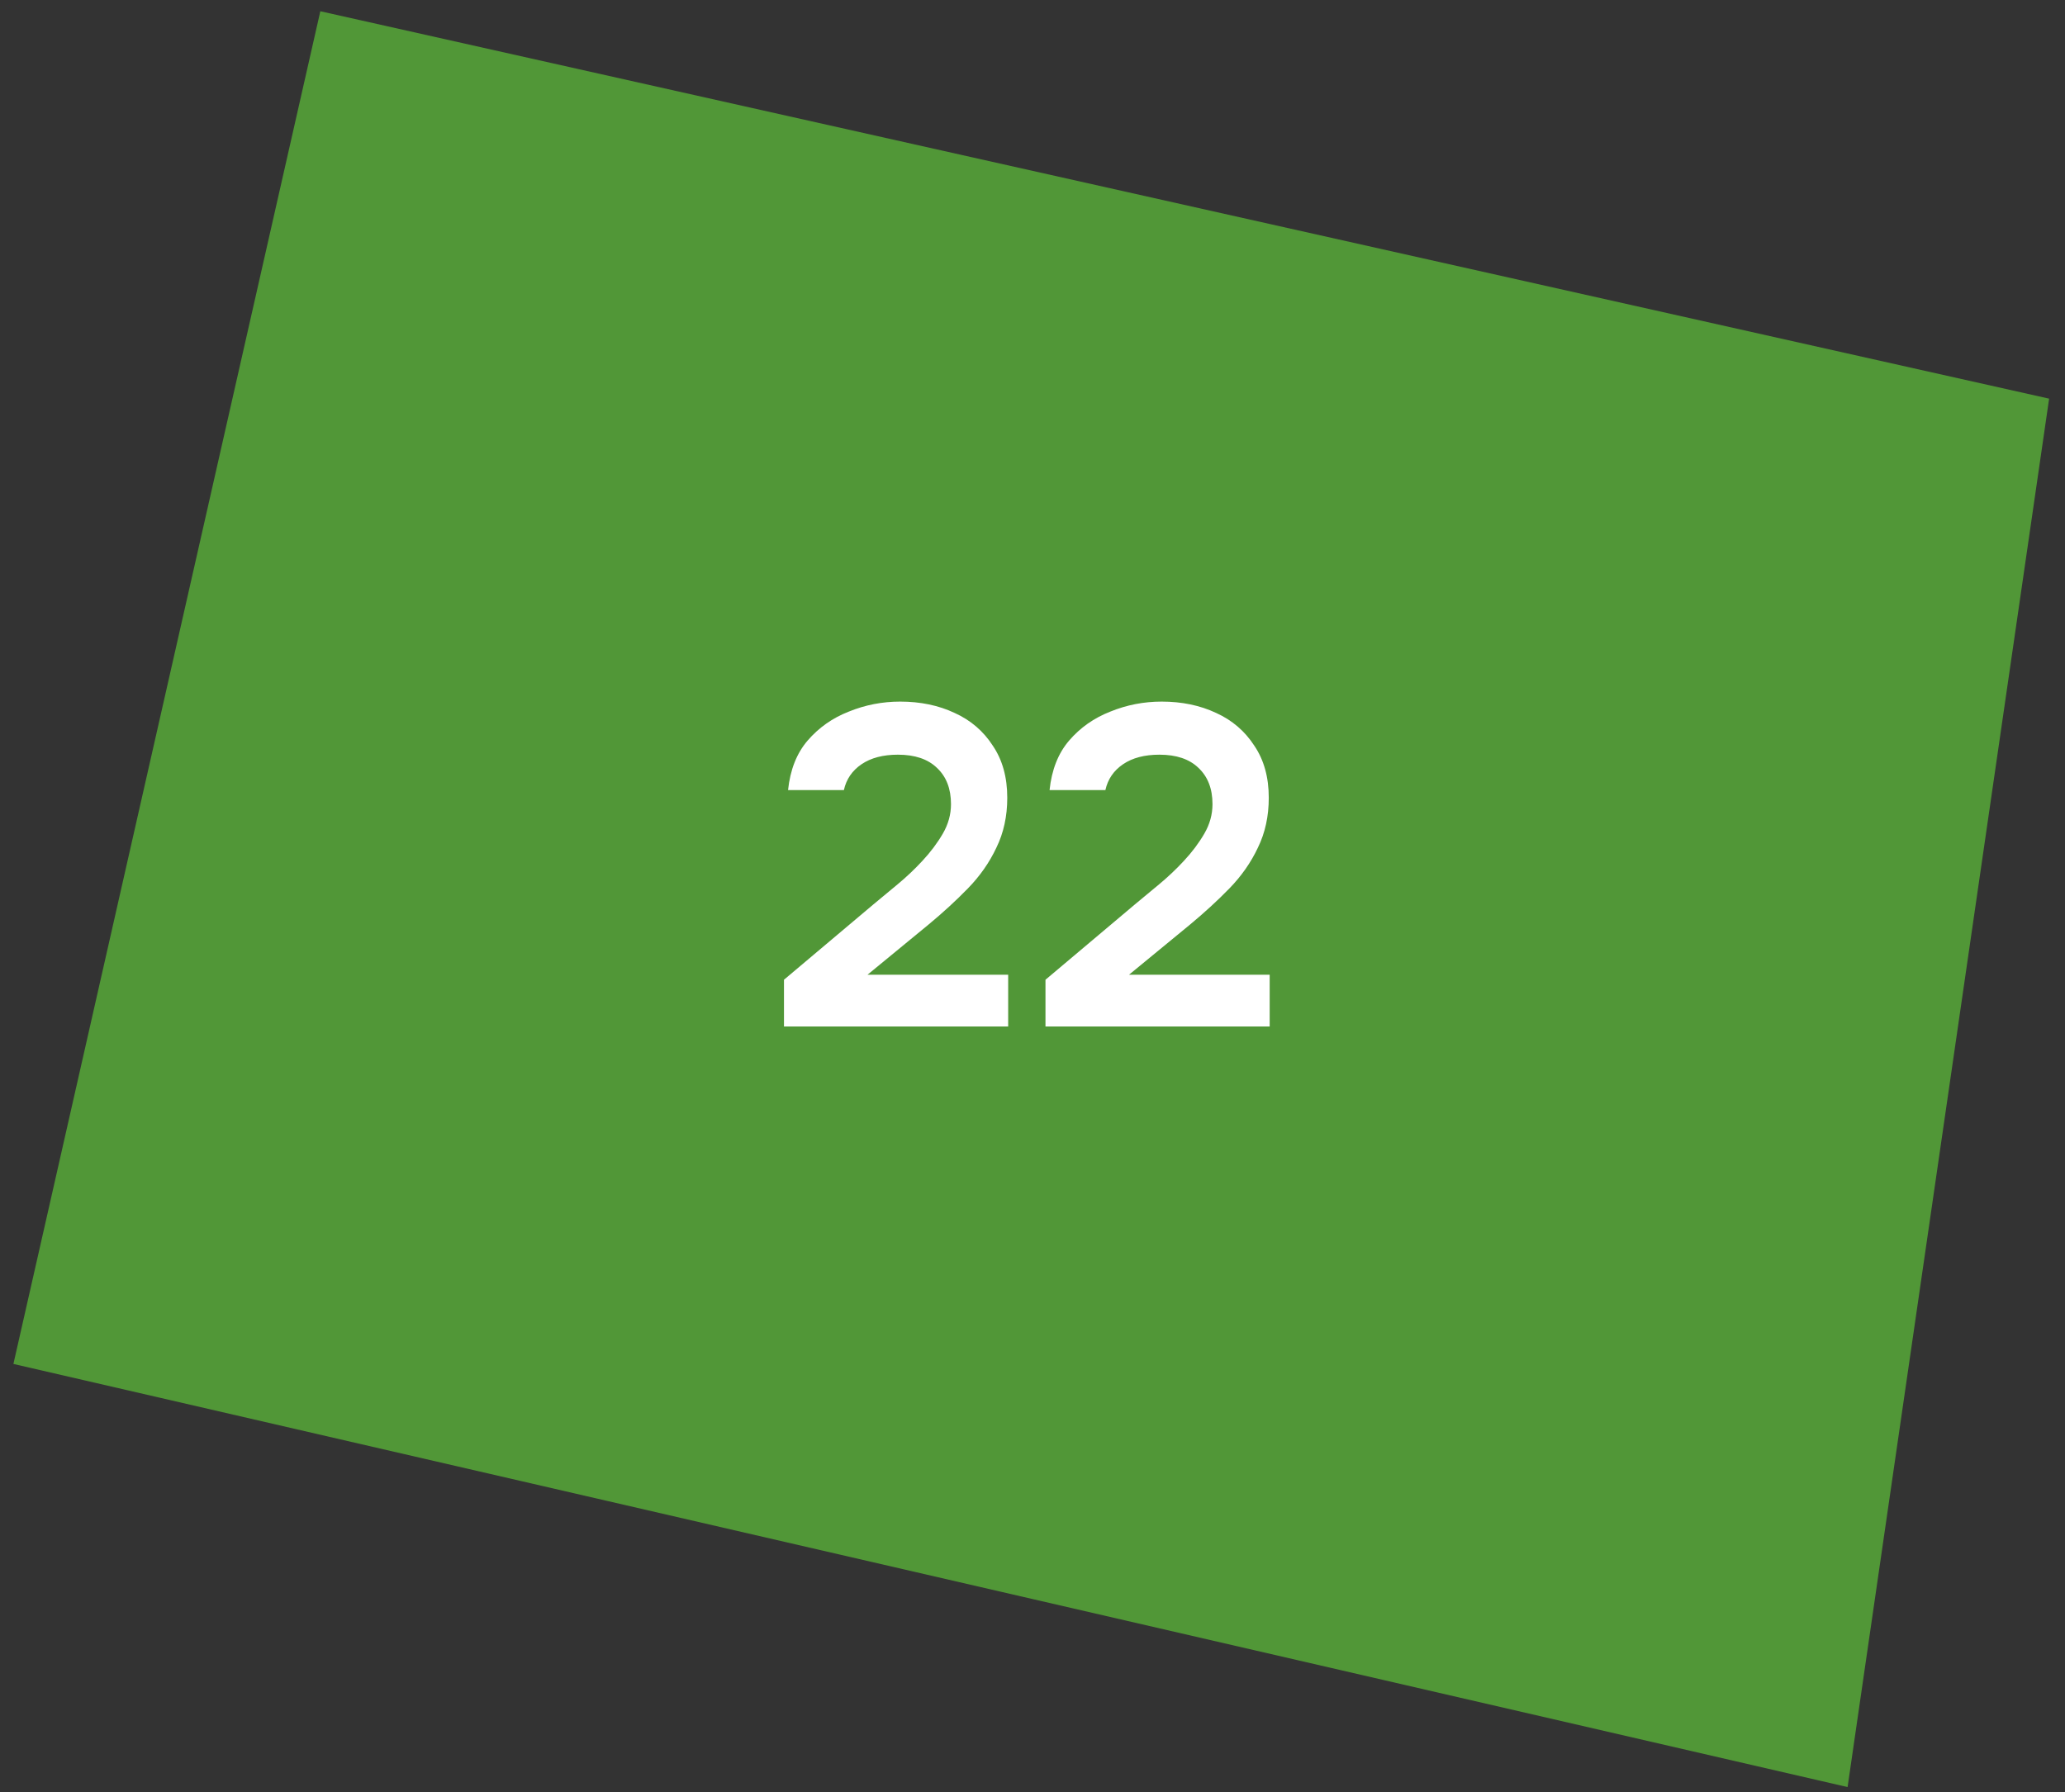
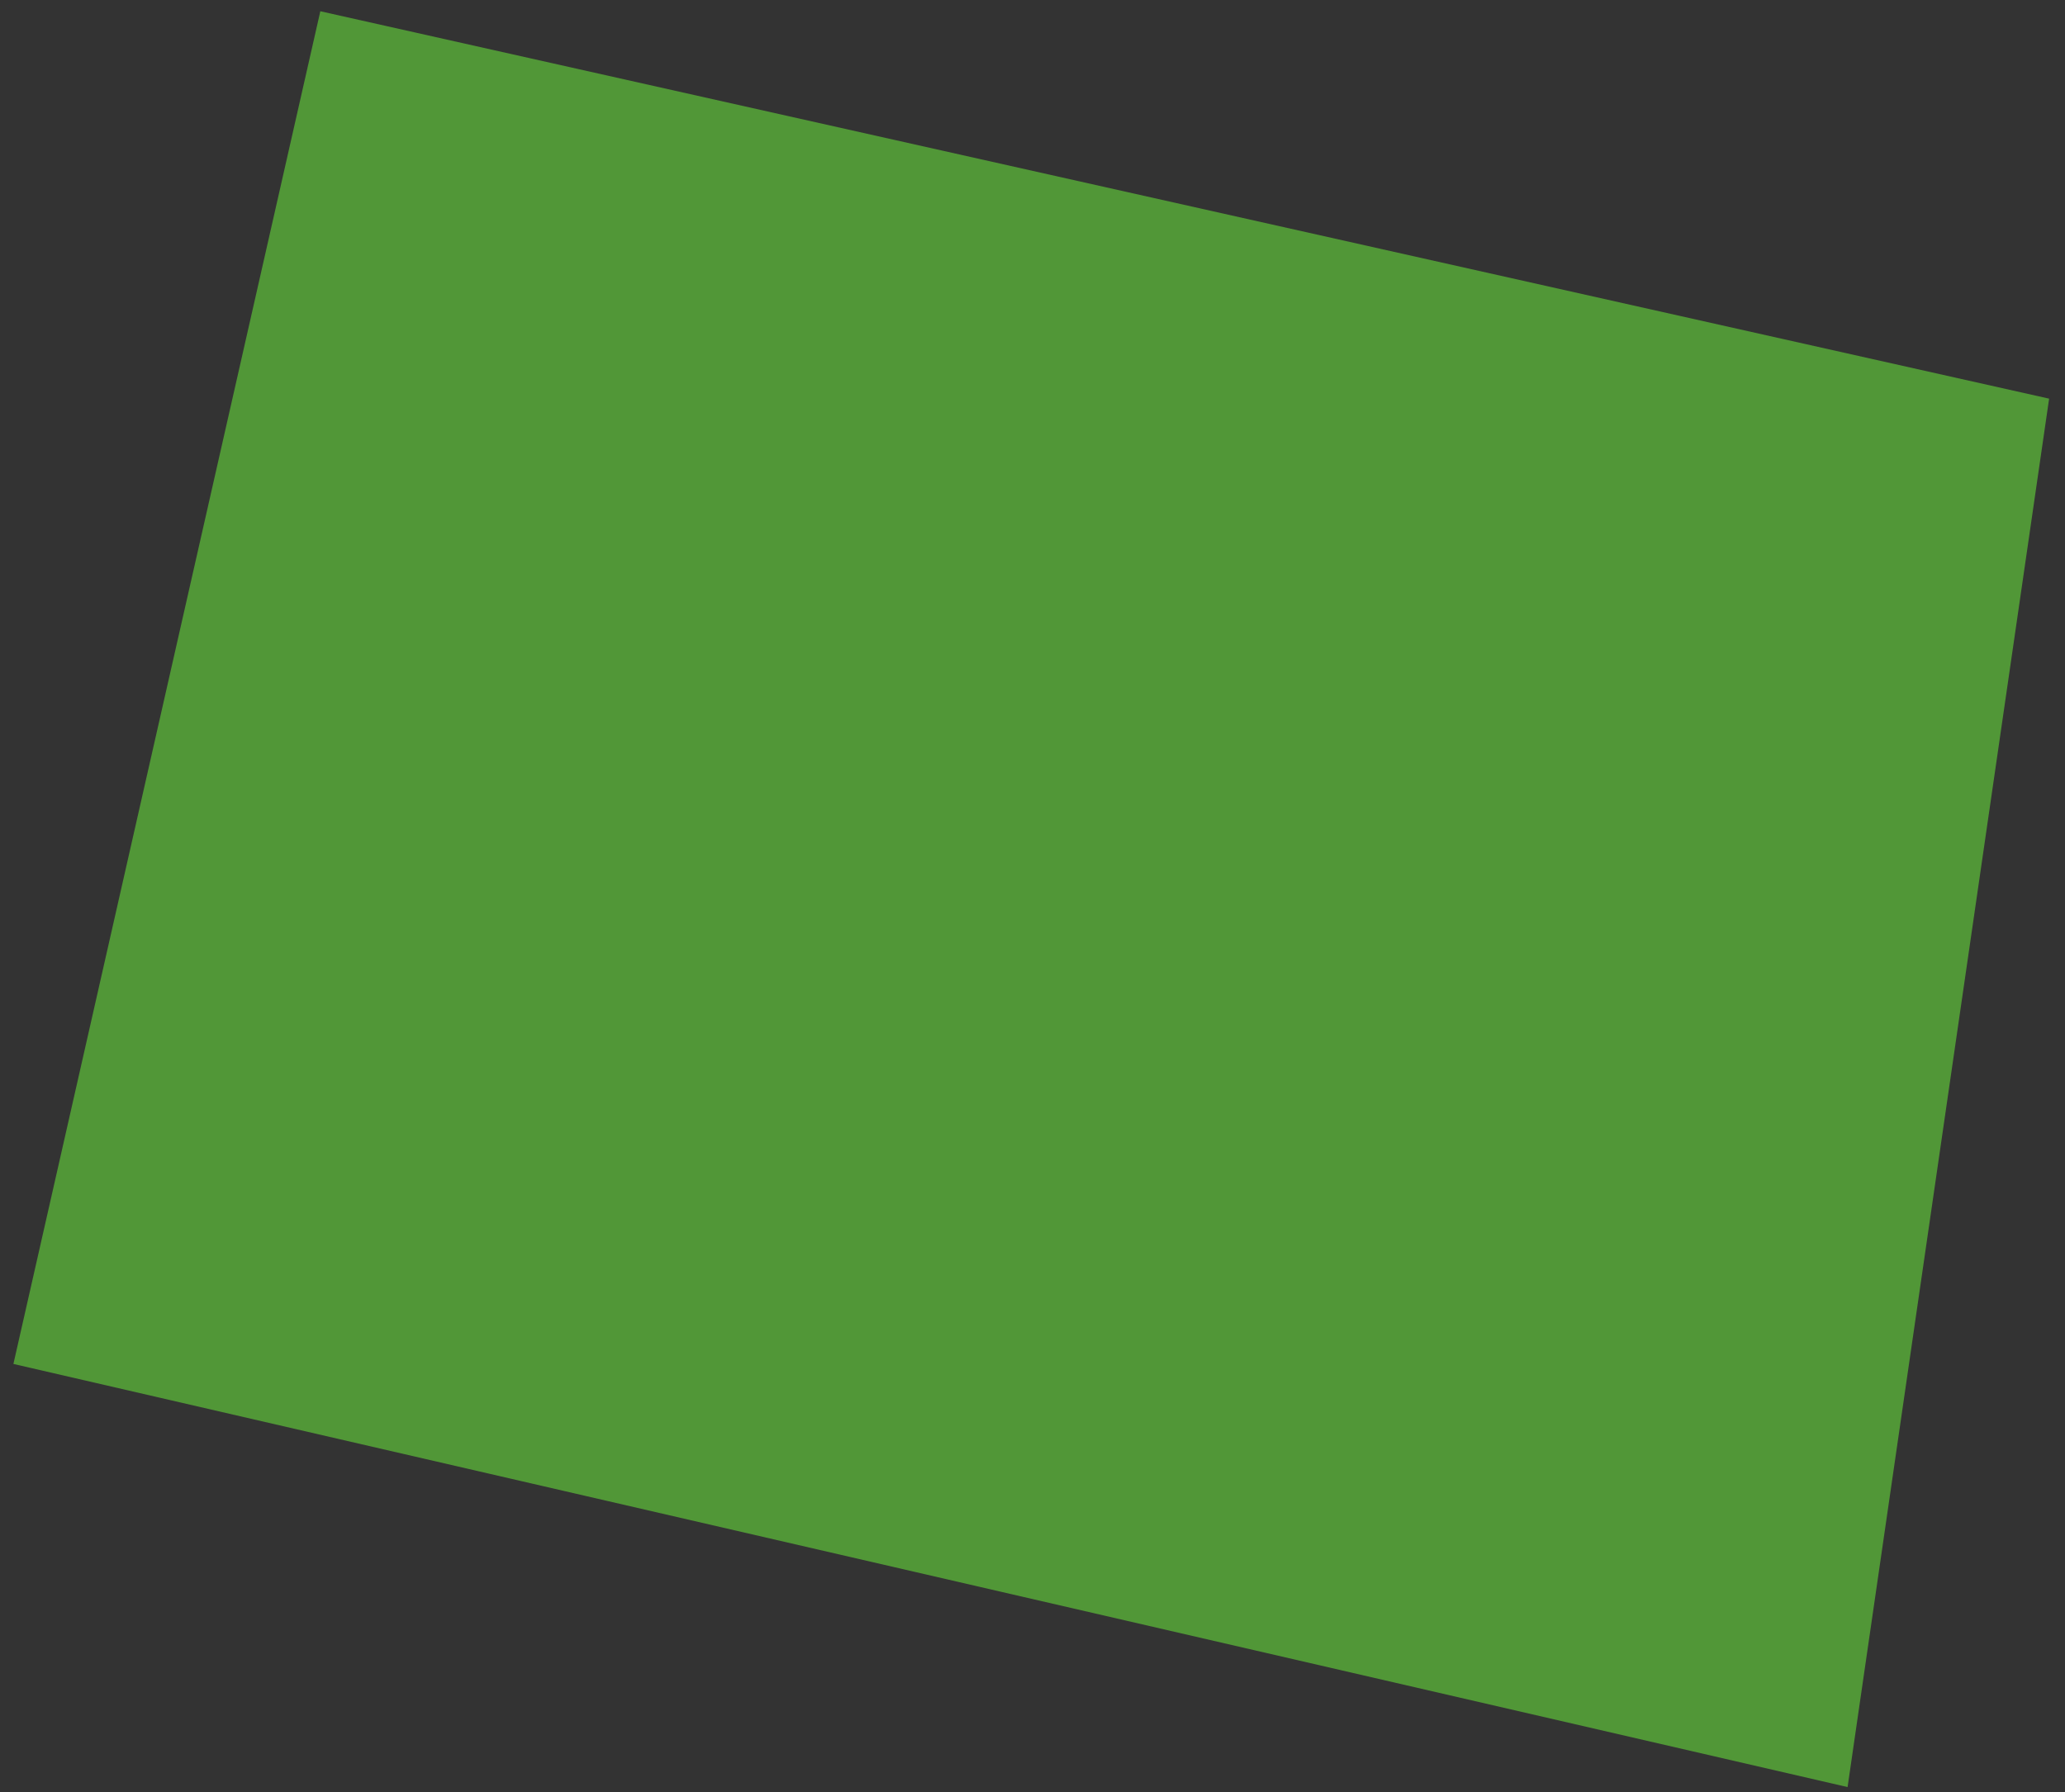
<svg xmlns="http://www.w3.org/2000/svg" width="91" height="79" viewBox="0 0 91 79" fill="none">
  <rect x="0" y="0" width="91" height="79" fill="#333333" stroke="none" />
  <path d="M81.419 78.771L0.591 60.12L14.116 0.496L90.3 17.572L81.419 78.771Z" fill="#5EC23A" fill-opacity="0.7" />
-   <path d="M34.548 45.245V43.185L38.488 39.865C38.808 39.599 39.162 39.305 39.548 38.985C39.935 38.665 40.302 38.319 40.648 37.945C41.008 37.559 41.308 37.158 41.548 36.745C41.788 36.332 41.908 35.898 41.908 35.445C41.908 34.765 41.702 34.232 41.288 33.845C40.888 33.458 40.315 33.265 39.568 33.265C38.915 33.265 38.382 33.405 37.968 33.685C37.555 33.965 37.295 34.345 37.188 34.825H34.728C34.822 33.932 35.108 33.205 35.588 32.645C36.082 32.072 36.688 31.645 37.408 31.365C38.128 31.072 38.882 30.925 39.668 30.925C40.562 30.925 41.362 31.092 42.068 31.425C42.775 31.745 43.335 32.225 43.748 32.865C44.175 33.492 44.388 34.258 44.388 35.165C44.388 35.978 44.228 36.712 43.908 37.365C43.602 38.018 43.182 38.618 42.648 39.165C42.128 39.699 41.555 40.225 40.928 40.745L38.228 42.965H44.428V45.245H34.548ZM46.072 45.245V43.185L50.012 39.865C50.332 39.599 50.685 39.305 51.072 38.985C51.459 38.665 51.825 38.319 52.172 37.945C52.532 37.559 52.832 37.158 53.072 36.745C53.312 36.332 53.432 35.898 53.432 35.445C53.432 34.765 53.225 34.232 52.812 33.845C52.412 33.458 51.839 33.265 51.092 33.265C50.438 33.265 49.905 33.405 49.492 33.685C49.078 33.965 48.819 34.345 48.712 34.825H46.252C46.345 33.932 46.632 33.205 47.112 32.645C47.605 32.072 48.212 31.645 48.932 31.365C49.652 31.072 50.405 30.925 51.192 30.925C52.085 30.925 52.885 31.092 53.592 31.425C54.298 31.745 54.858 32.225 55.272 32.865C55.699 33.492 55.912 34.258 55.912 35.165C55.912 35.978 55.752 36.712 55.432 37.365C55.125 38.018 54.705 38.618 54.172 39.165C53.652 39.699 53.078 40.225 52.452 40.745L49.752 42.965H55.952V45.245H46.072Z" fill="white" />
</svg>